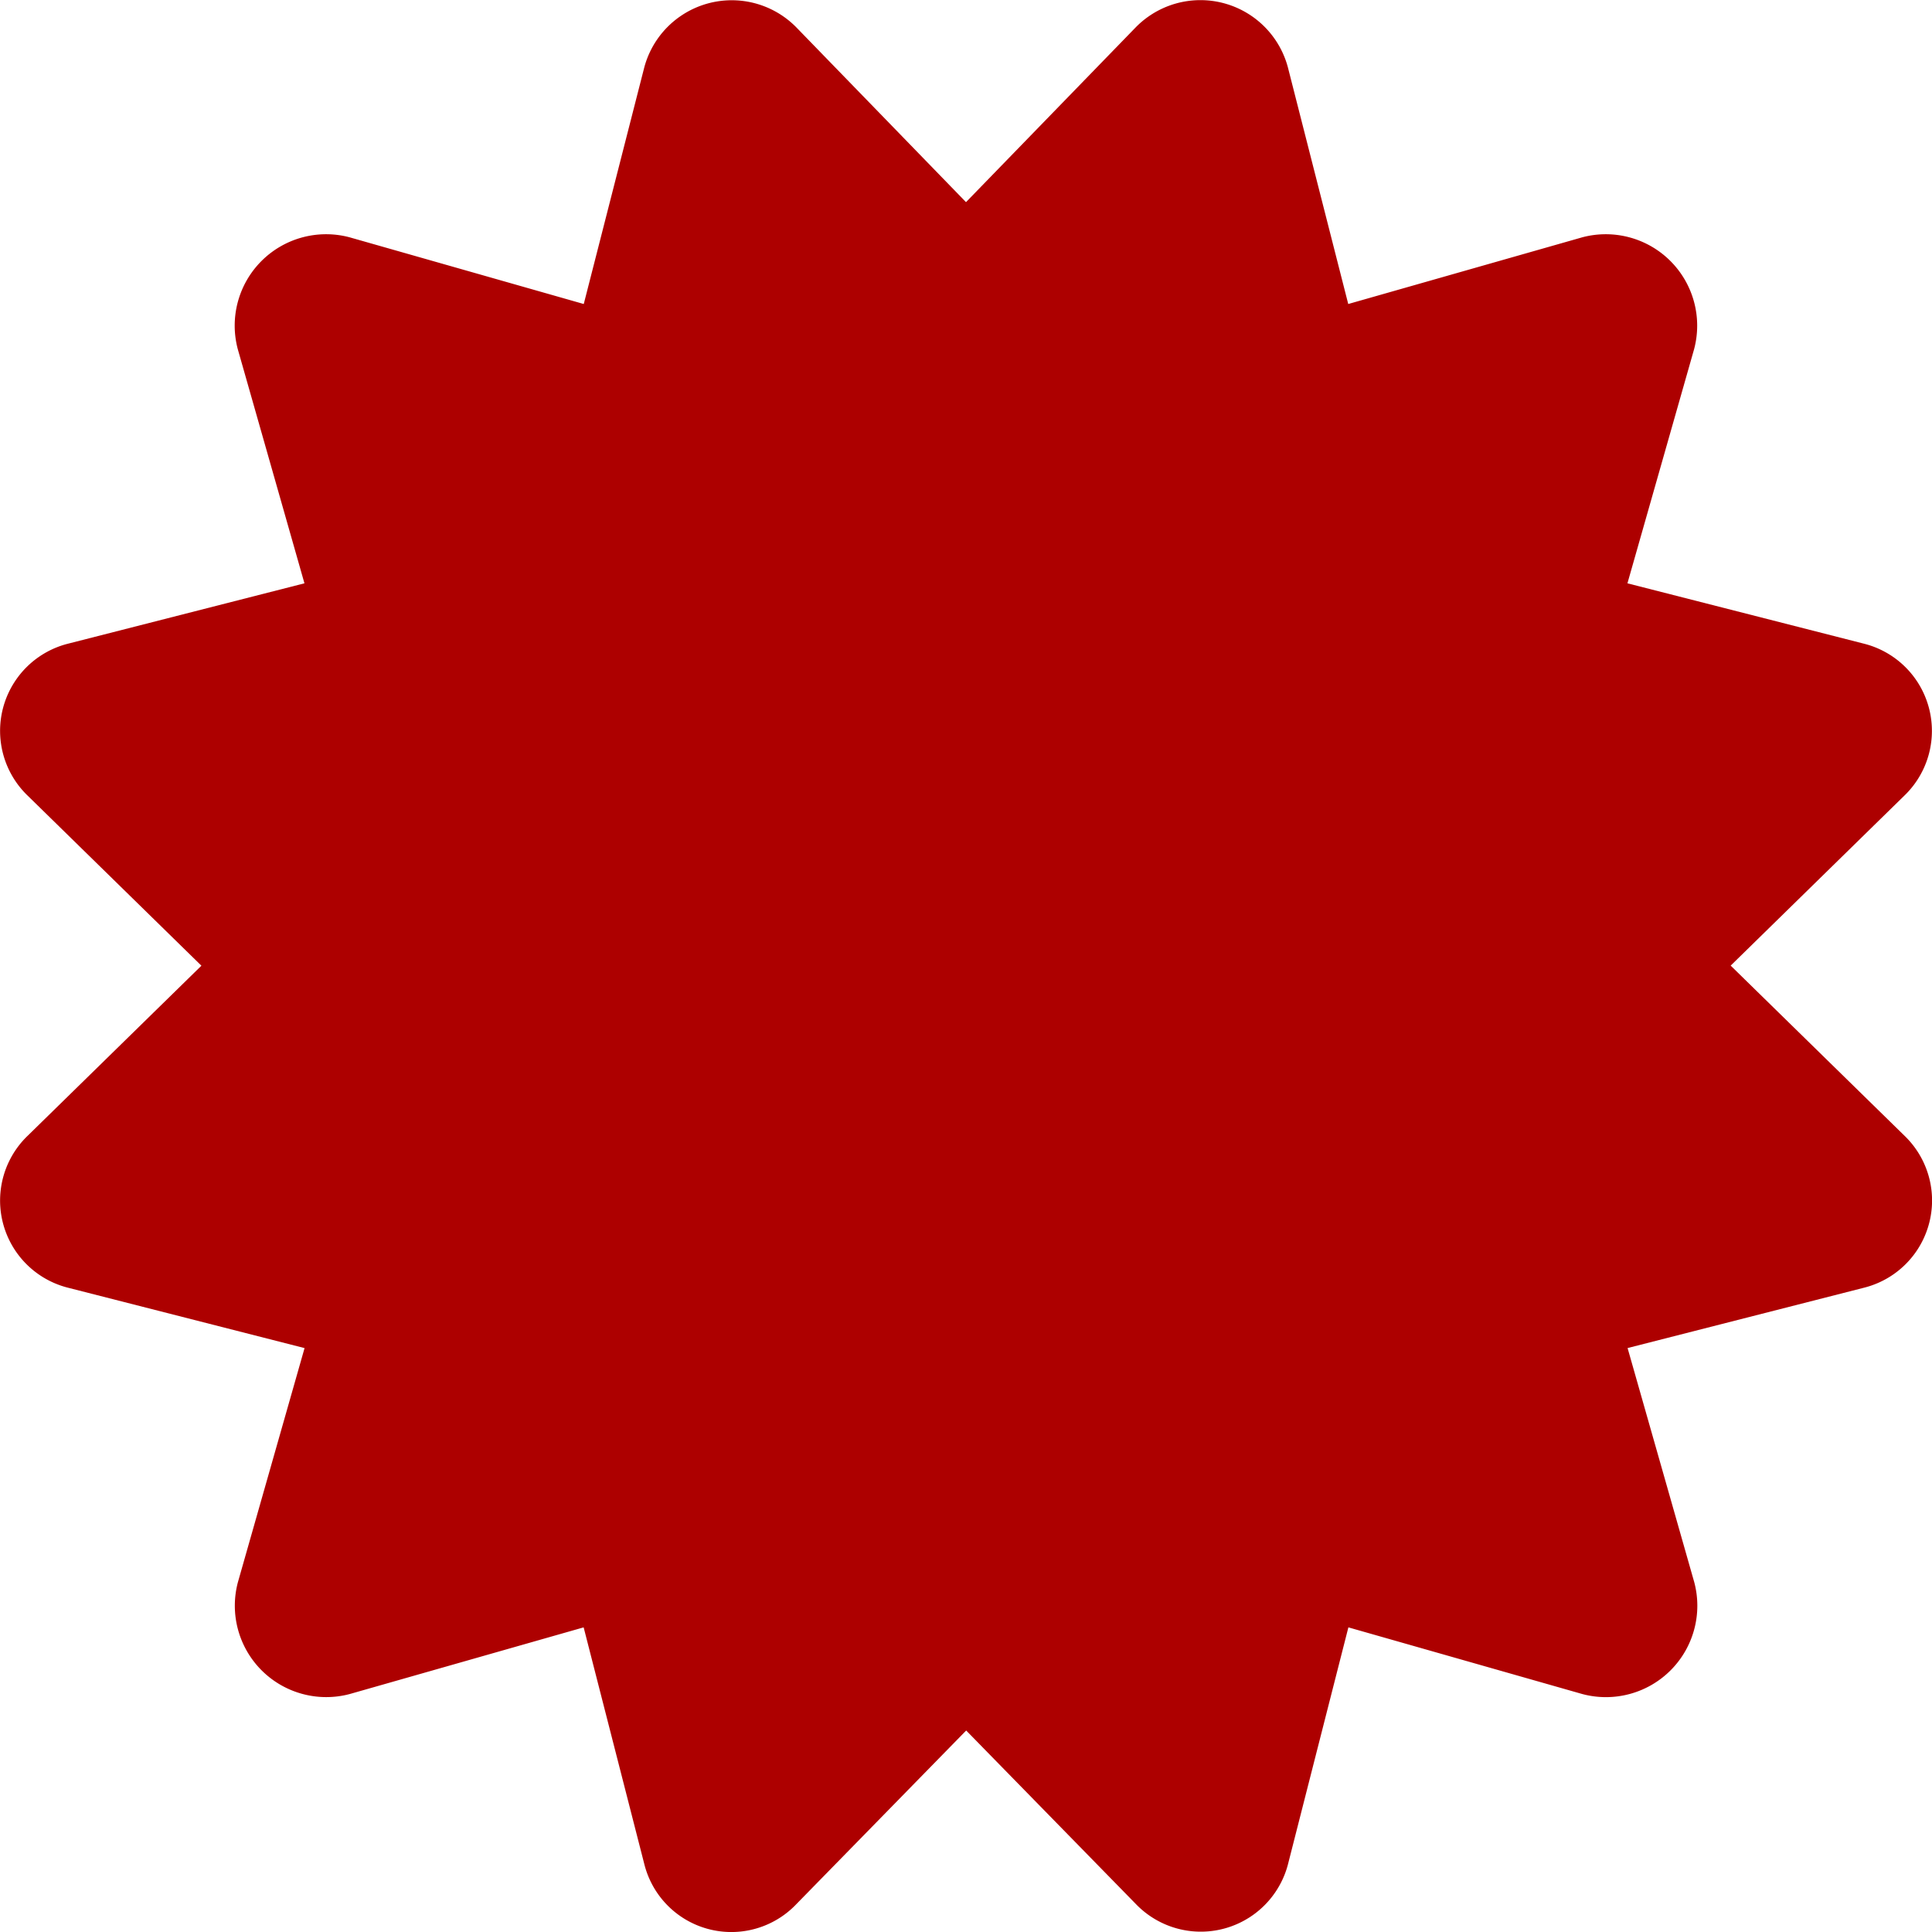
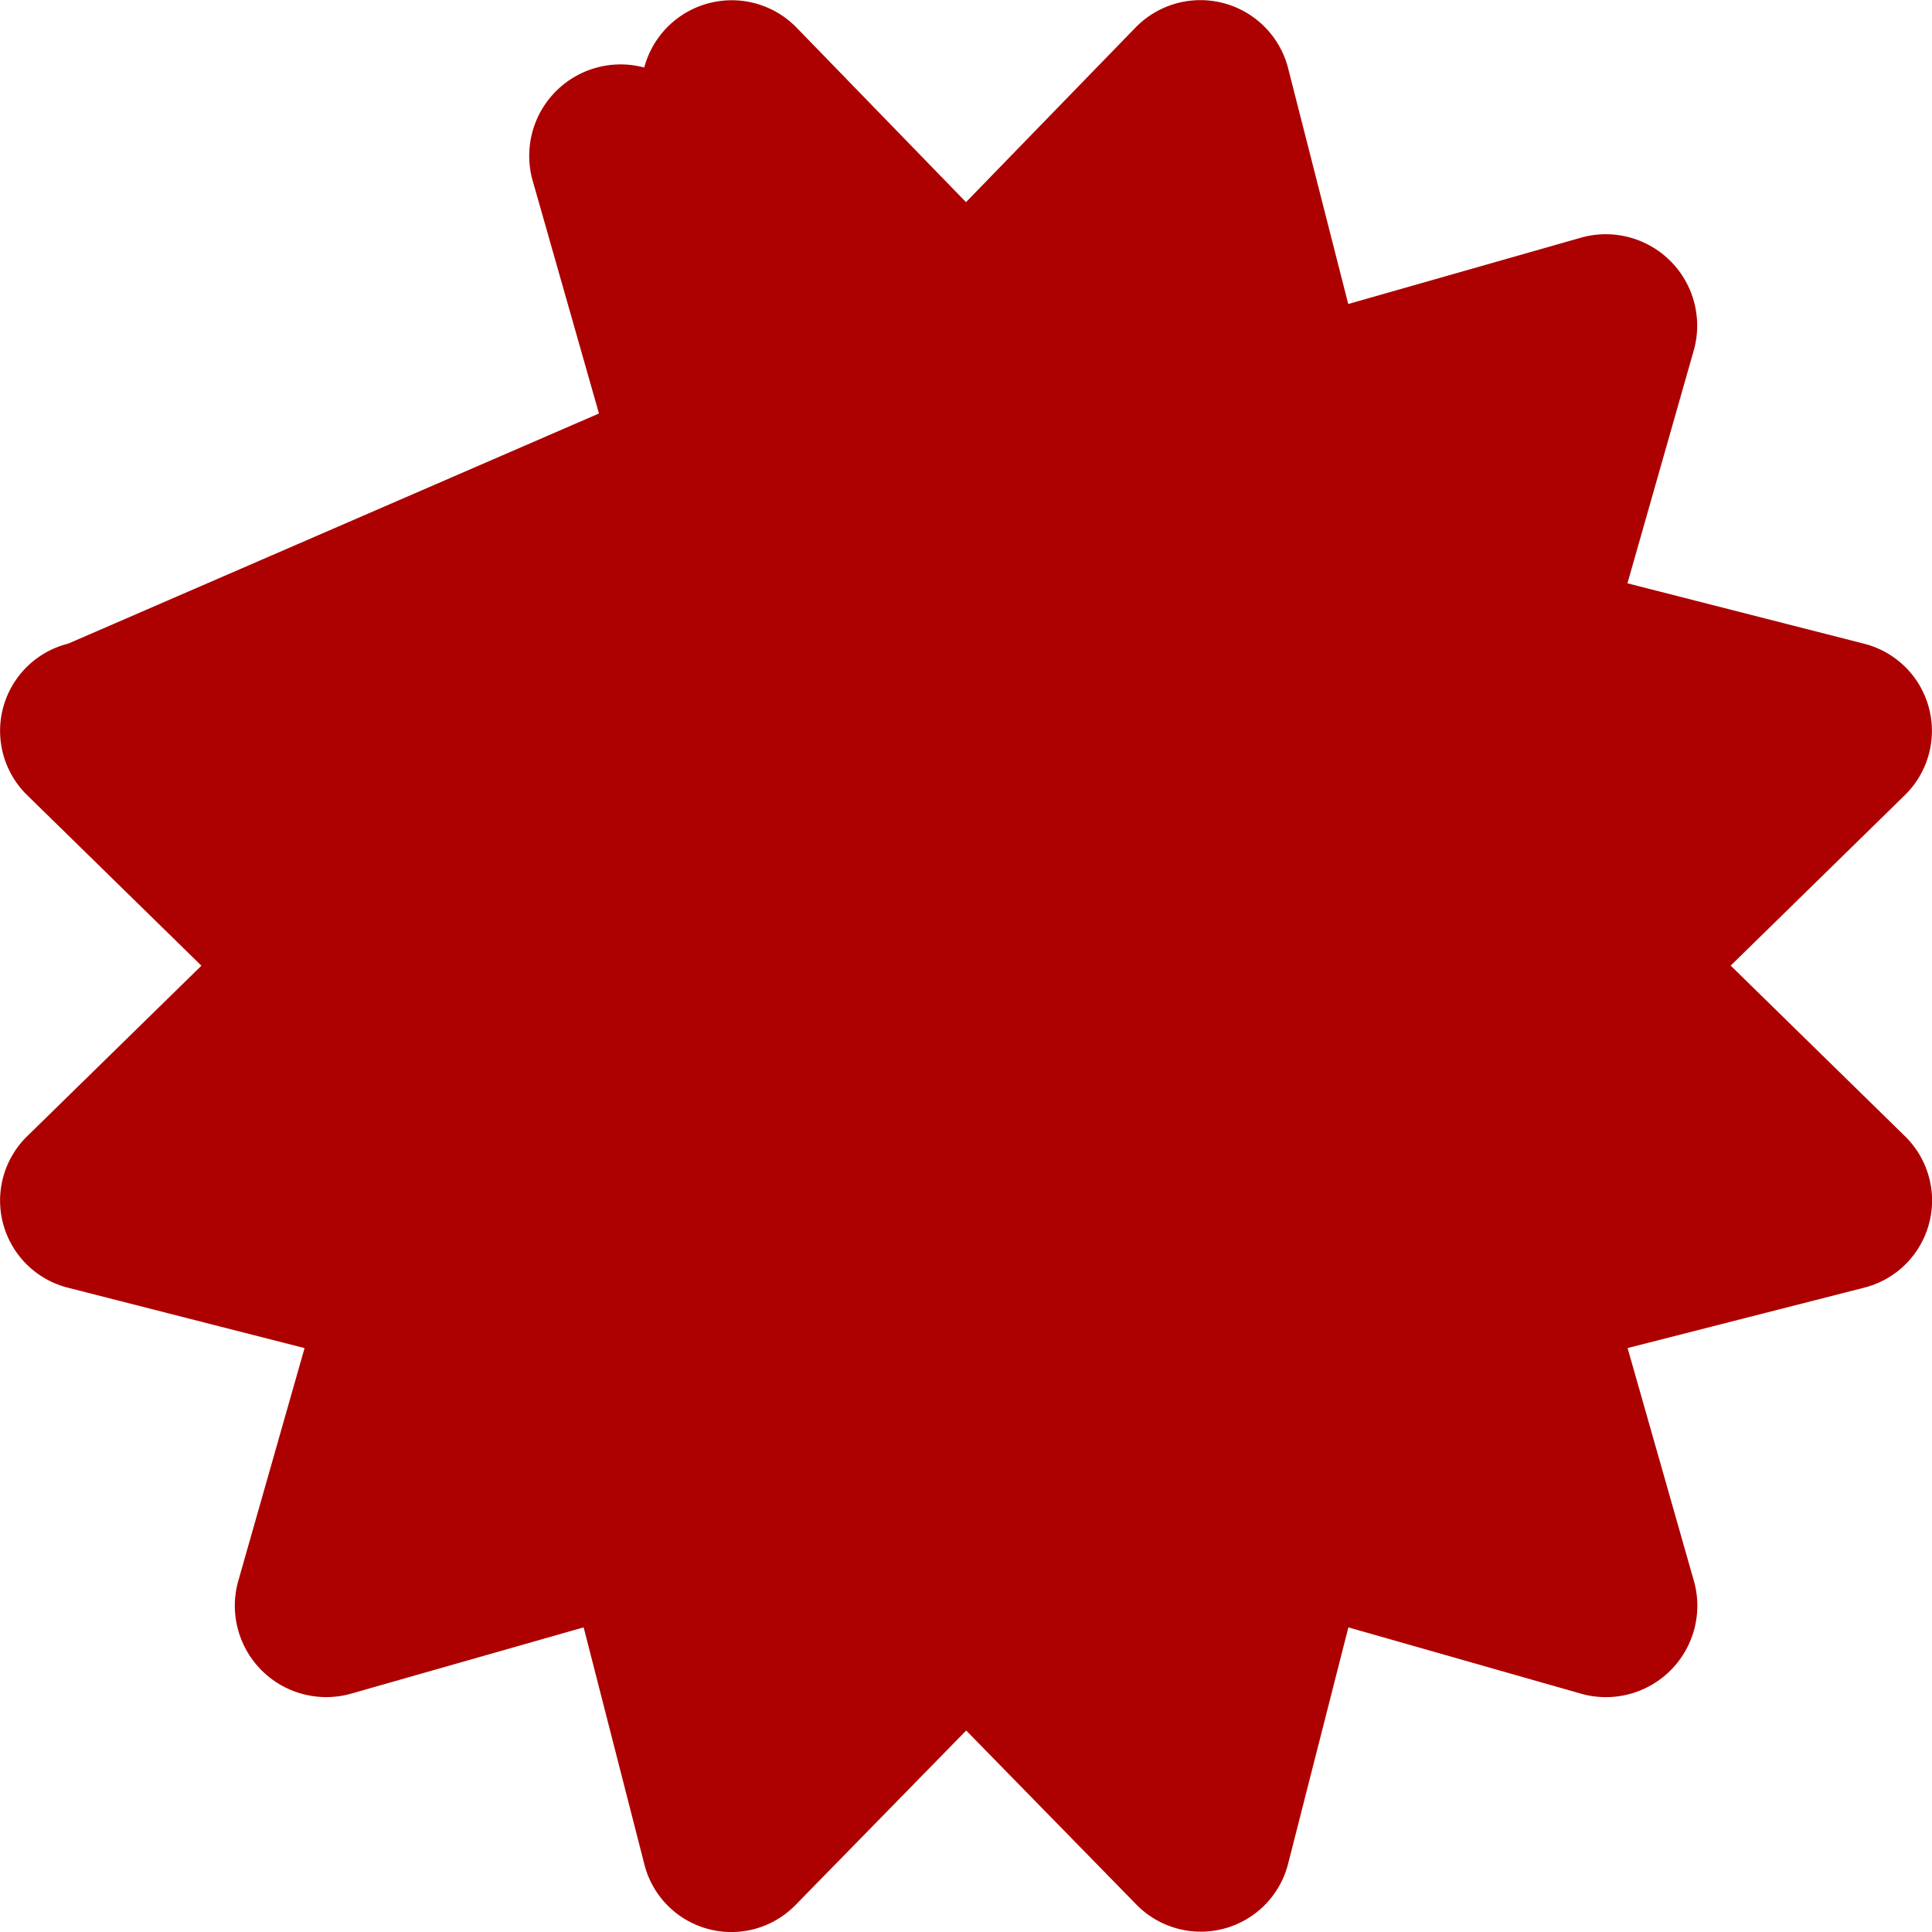
<svg xmlns="http://www.w3.org/2000/svg" width="52.48" height="52.48" viewBox="0 0 52.48 52.48">
-   <path id="Icon_awesome-certificate" data-name="Icon awesome-certificate" d="M47.009,26.232l4.713-4.613a2.442,2.442,0,0,0-1.093-4.135l-6.422-1.639,1.81-6.357a2.483,2.483,0,0,0-3.04-3.041L36.623,8.258,34.985,1.834A2.459,2.459,0,0,0,30.852.741L26.24,5.491,21.629.741A2.459,2.459,0,0,0,17.5,1.834L15.857,8.258,9.5,6.447a2.483,2.483,0,0,0-3.04,3.041l1.81,6.357L1.851,17.484A2.442,2.442,0,0,0,.758,21.619l4.713,4.613L.758,30.845A2.442,2.442,0,0,0,1.851,34.98l6.422,1.639-1.81,6.357A2.483,2.483,0,0,0,9.5,46.016l6.354-1.811L17.5,50.629a2.437,2.437,0,0,0,4.133,1.093l4.612-4.715,4.611,4.715a2.447,2.447,0,0,0,4.133-1.093l1.638-6.424,6.354,1.811a2.483,2.483,0,0,0,3.04-3.041l-1.81-6.357,6.422-1.639a2.442,2.442,0,0,0,1.093-4.135l-4.713-4.613Z" transform="translate(0 0)" fill="#ad0000" />
+   <path id="Icon_awesome-certificate" data-name="Icon awesome-certificate" d="M47.009,26.232l4.713-4.613a2.442,2.442,0,0,0-1.093-4.135l-6.422-1.639,1.81-6.357a2.483,2.483,0,0,0-3.04-3.041L36.623,8.258,34.985,1.834A2.459,2.459,0,0,0,30.852.741L26.24,5.491,21.629.741A2.459,2.459,0,0,0,17.5,1.834a2.483,2.483,0,0,0-3.04,3.041l1.81,6.357L1.851,17.484A2.442,2.442,0,0,0,.758,21.619l4.713,4.613L.758,30.845A2.442,2.442,0,0,0,1.851,34.98l6.422,1.639-1.81,6.357A2.483,2.483,0,0,0,9.5,46.016l6.354-1.811L17.5,50.629a2.437,2.437,0,0,0,4.133,1.093l4.612-4.715,4.611,4.715a2.447,2.447,0,0,0,4.133-1.093l1.638-6.424,6.354,1.811a2.483,2.483,0,0,0,3.04-3.041l-1.81-6.357,6.422-1.639a2.442,2.442,0,0,0,1.093-4.135l-4.713-4.613Z" transform="translate(0 0)" fill="#ad0000" />
</svg>